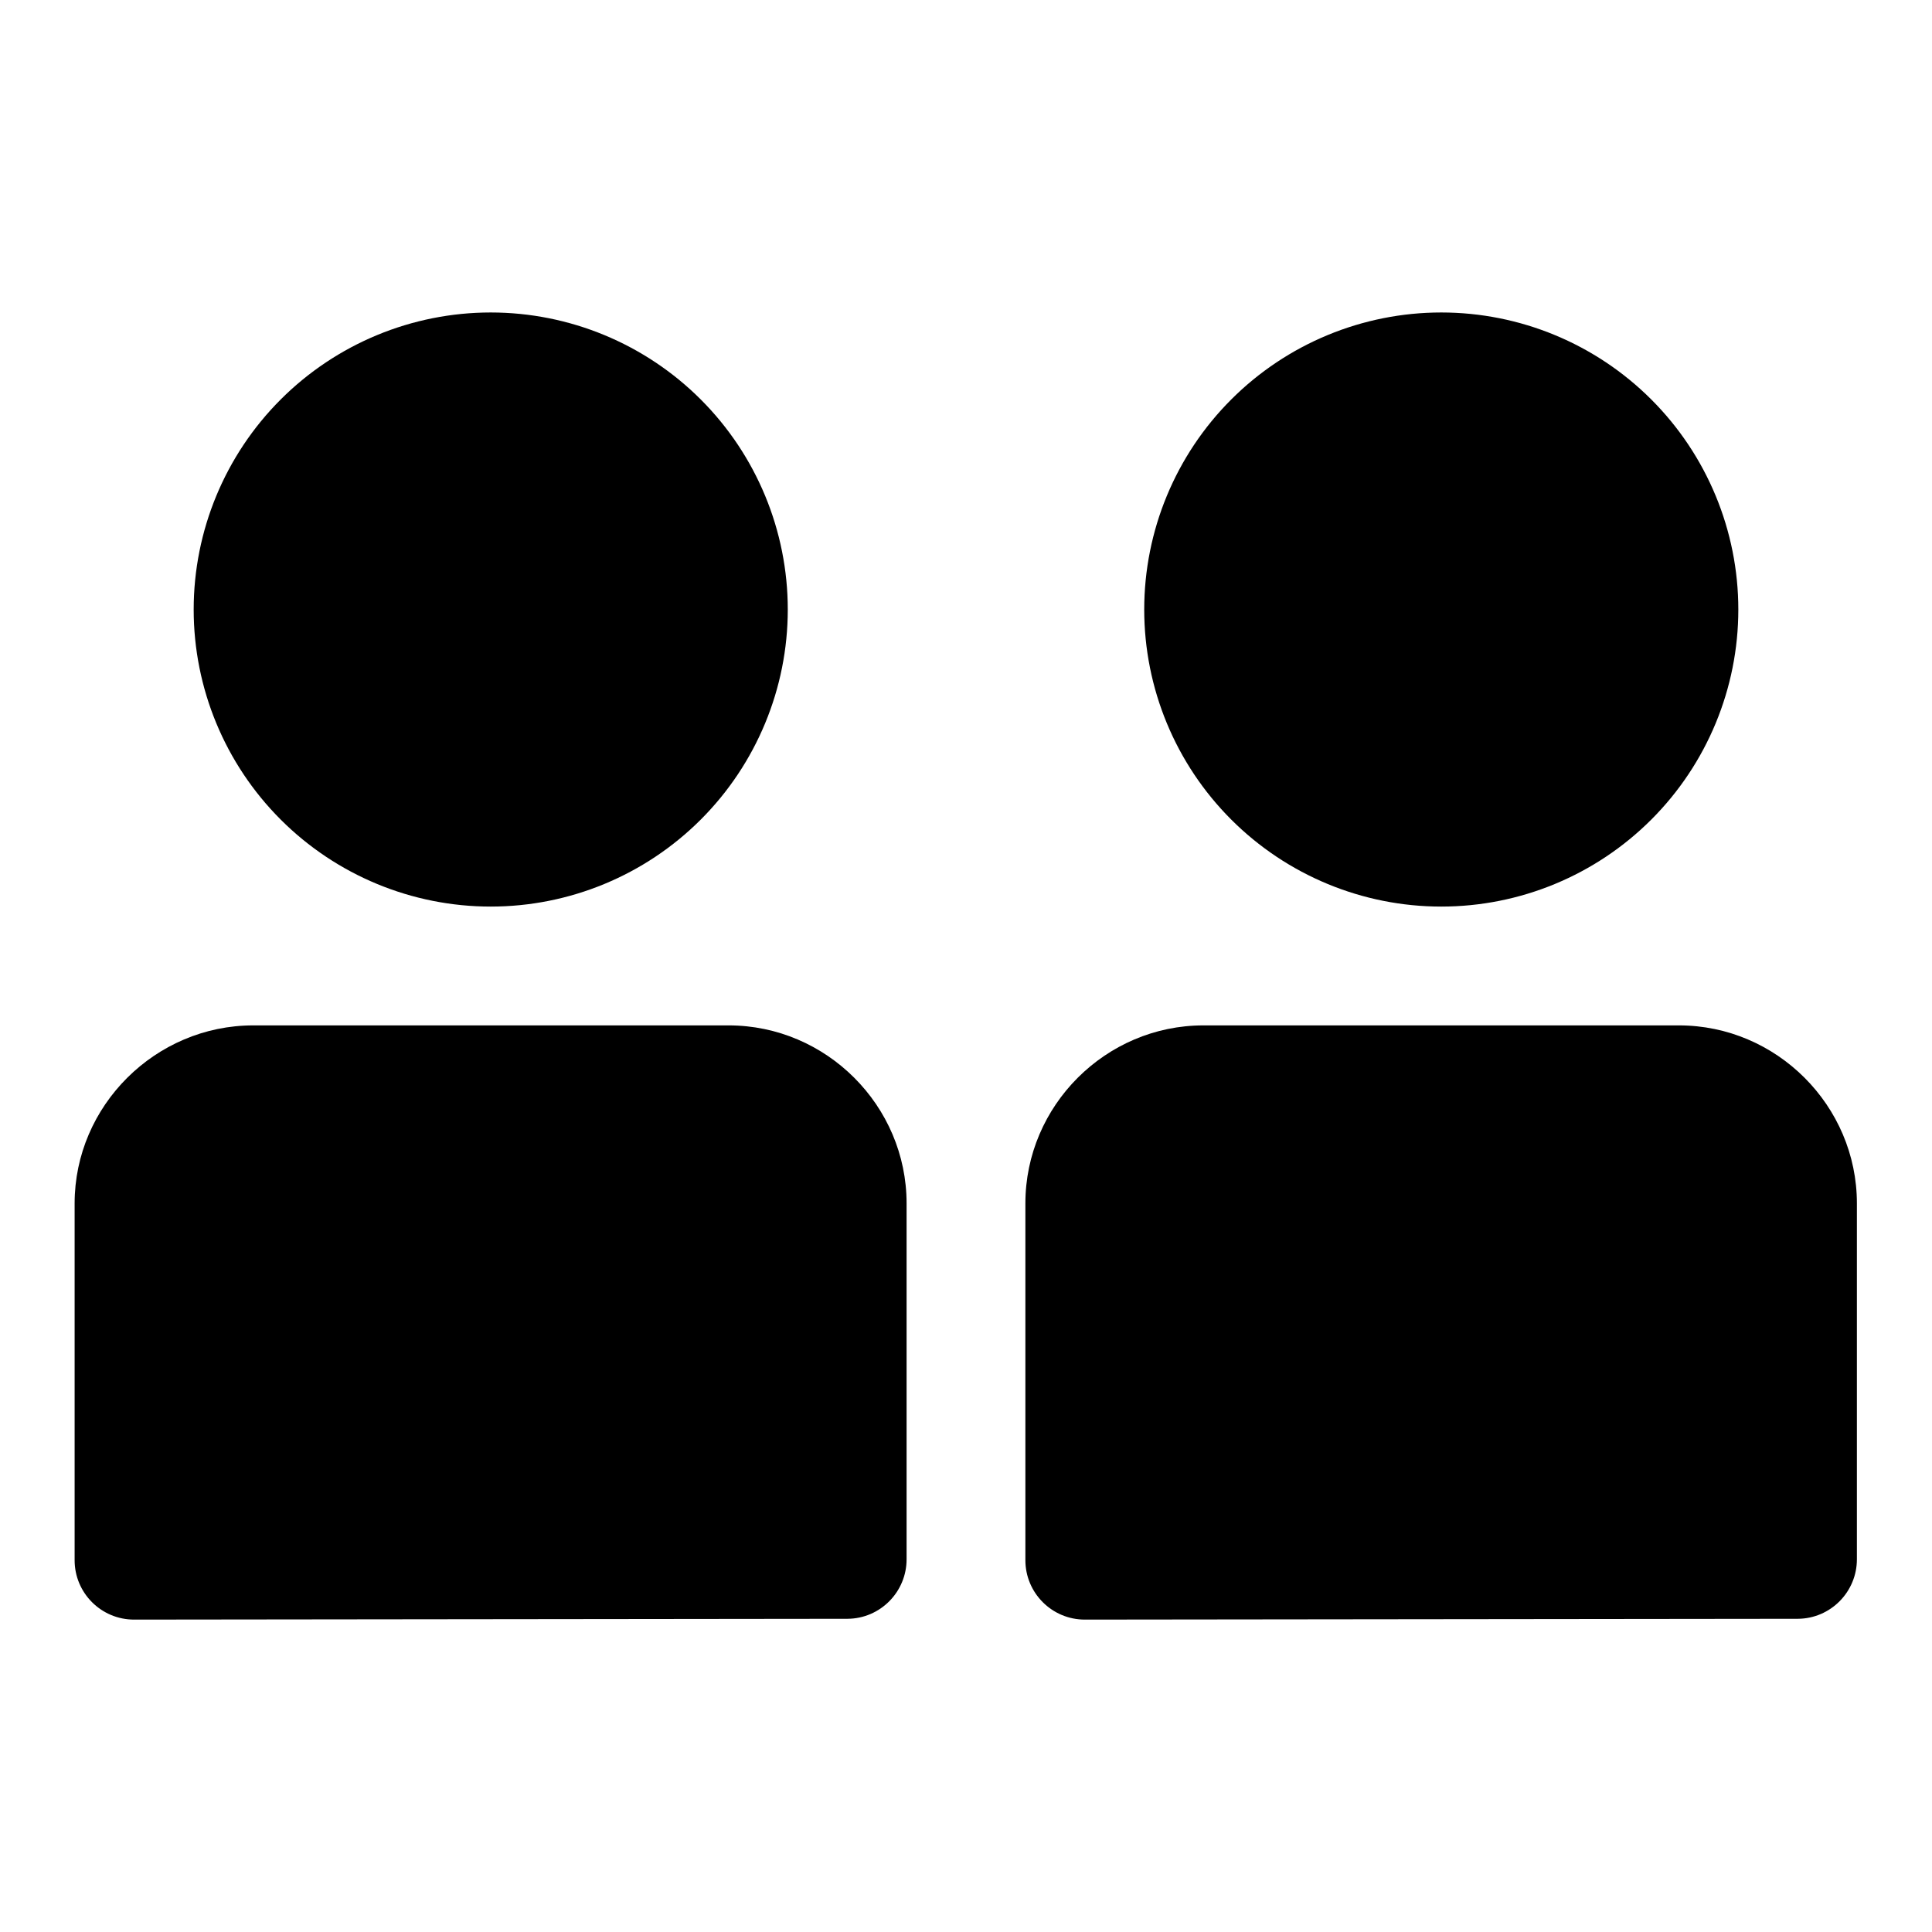
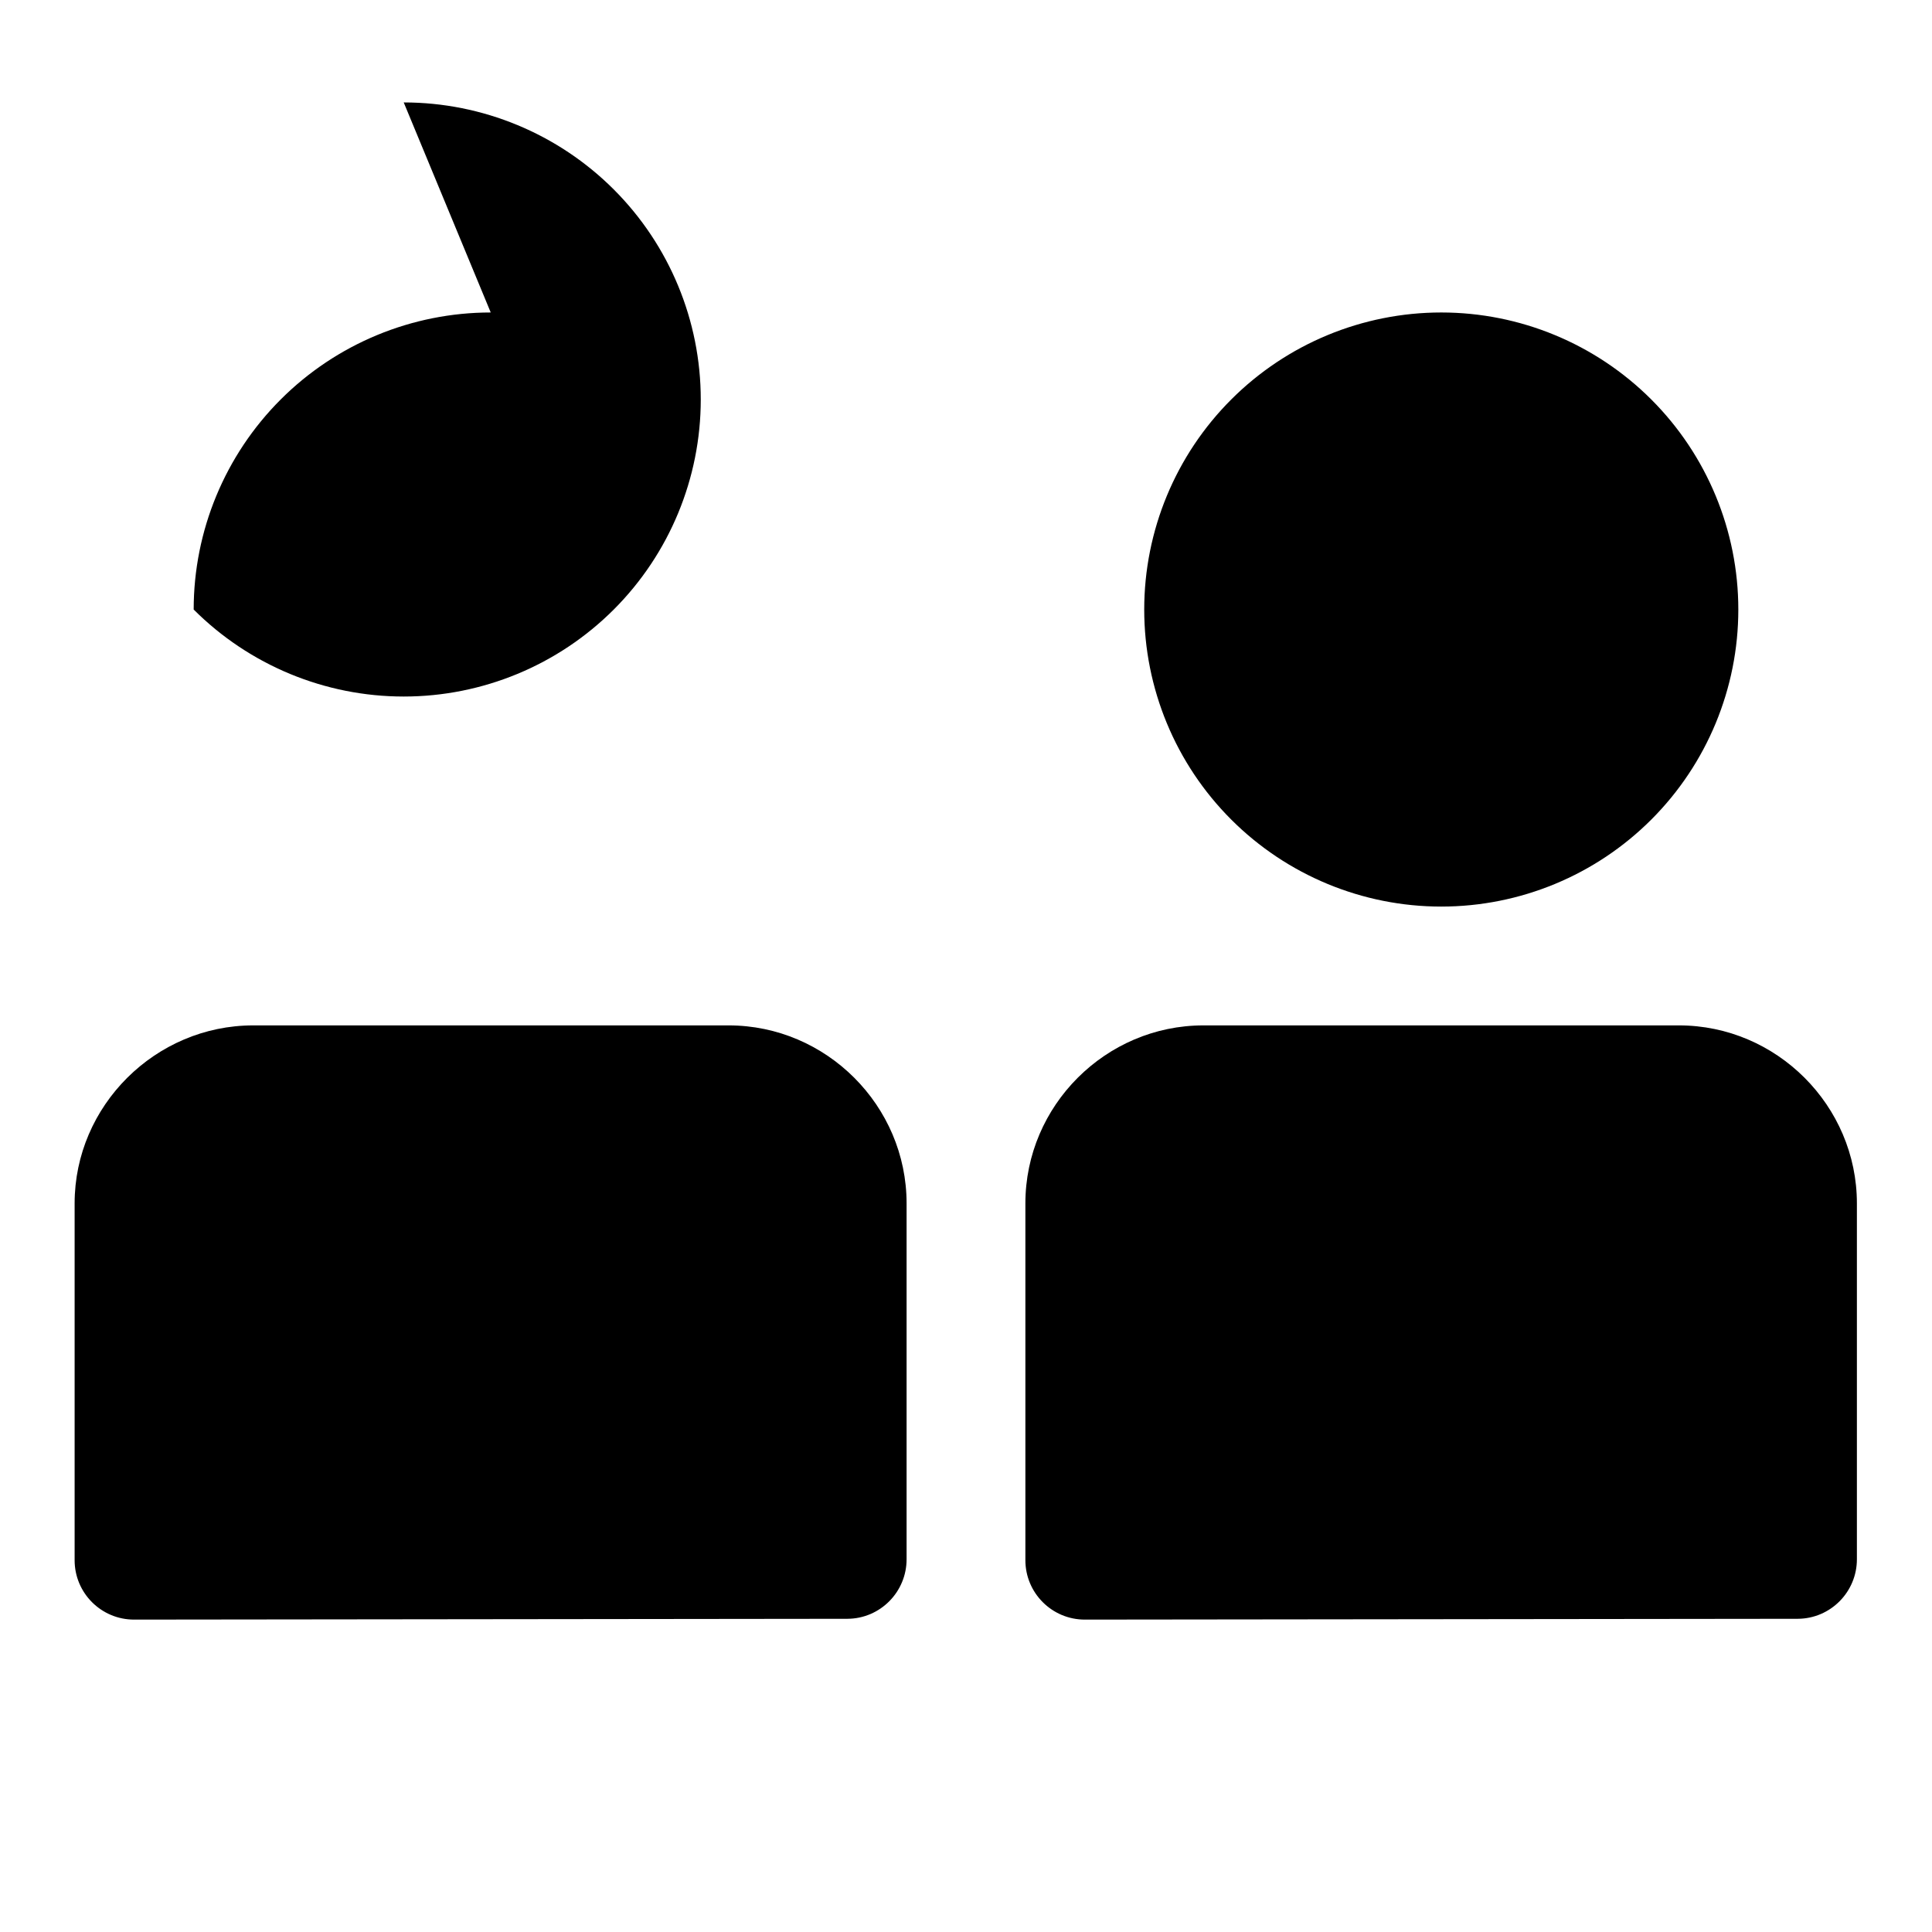
<svg xmlns="http://www.w3.org/2000/svg" fill="#000000" width="800px" height="800px" version="1.1" viewBox="144 144 512 512">
-   <path d="m274.05 226.81c-20.879 0-40.902 8.297-55.664 23.059-14.762 14.762-23.059 34.785-23.059 55.664s8.297 40.898 23.059 55.664c14.762 14.762 34.785 23.055 55.664 23.055s40.898-8.293 55.664-23.055c14.762-14.766 23.055-34.785 23.055-55.664s-8.293-40.902-23.055-55.664c-14.766-14.762-34.785-23.059-55.664-23.059zm251.9 0c-20.875 0-40.898 8.297-55.66 23.059-14.766 14.762-23.059 34.785-23.059 55.664s8.293 40.898 23.059 55.664c14.762 14.762 34.785 23.055 55.66 23.055 20.879 0 40.902-8.293 55.664-23.055 14.766-14.766 23.059-34.785 23.059-55.664s-8.293-40.902-23.059-55.664c-14.762-14.762-34.785-23.059-55.664-23.059zm-314.85 188.93c-25.891 0.004-47.324 21.277-47.324 47.172v94.496c-0.035 8.742 7.062 15.836 15.805 15.805l188.99-0.215c8.699-0.031 15.719-7.141 15.684-15.836v-94.25c0-25.895-21.273-47.176-47.172-47.172zm251.81 0c-25.891 0.004-47.172 21.277-47.172 47.172v94.496c-0.031 8.742 7.062 15.836 15.805 15.805l188.87-0.215c8.699-0.031 15.719-7.141 15.684-15.836v-94.25c0-25.895-21.273-47.176-47.172-47.172z" fill-rule="evenodd" />
+   <path d="m274.05 226.81c-20.879 0-40.902 8.297-55.664 23.059-14.762 14.762-23.059 34.785-23.059 55.664c14.762 14.762 34.785 23.055 55.664 23.055s40.898-8.293 55.664-23.055c14.762-14.766 23.055-34.785 23.055-55.664s-8.293-40.902-23.055-55.664c-14.766-14.762-34.785-23.059-55.664-23.059zm251.9 0c-20.875 0-40.898 8.297-55.66 23.059-14.766 14.762-23.059 34.785-23.059 55.664s8.293 40.898 23.059 55.664c14.762 14.762 34.785 23.055 55.66 23.055 20.879 0 40.902-8.293 55.664-23.055 14.766-14.766 23.059-34.785 23.059-55.664s-8.293-40.902-23.059-55.664c-14.762-14.762-34.785-23.059-55.664-23.059zm-314.85 188.93c-25.891 0.004-47.324 21.277-47.324 47.172v94.496c-0.035 8.742 7.062 15.836 15.805 15.805l188.99-0.215c8.699-0.031 15.719-7.141 15.684-15.836v-94.25c0-25.895-21.273-47.176-47.172-47.172zm251.81 0c-25.891 0.004-47.172 21.277-47.172 47.172v94.496c-0.031 8.742 7.062 15.836 15.805 15.805l188.87-0.215c8.699-0.031 15.719-7.141 15.684-15.836v-94.25c0-25.895-21.273-47.176-47.172-47.172z" fill-rule="evenodd" />
</svg>